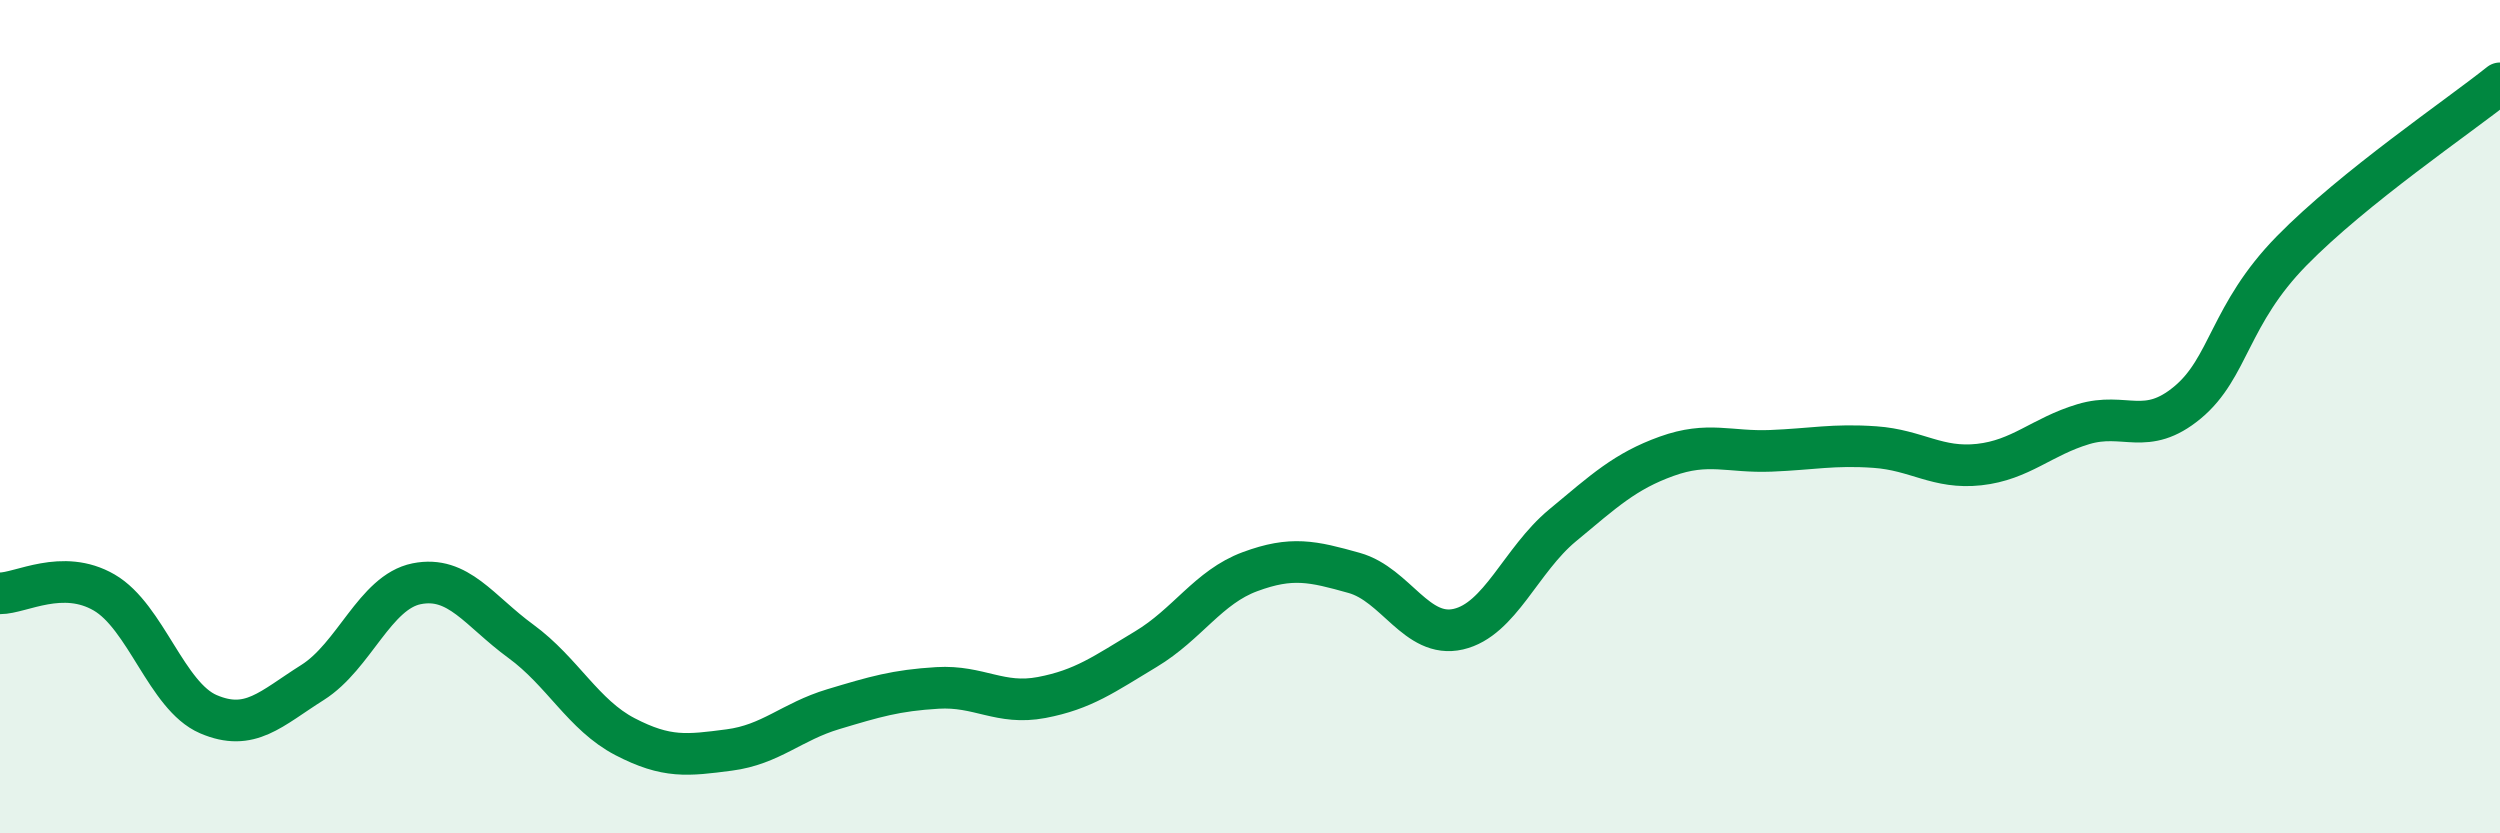
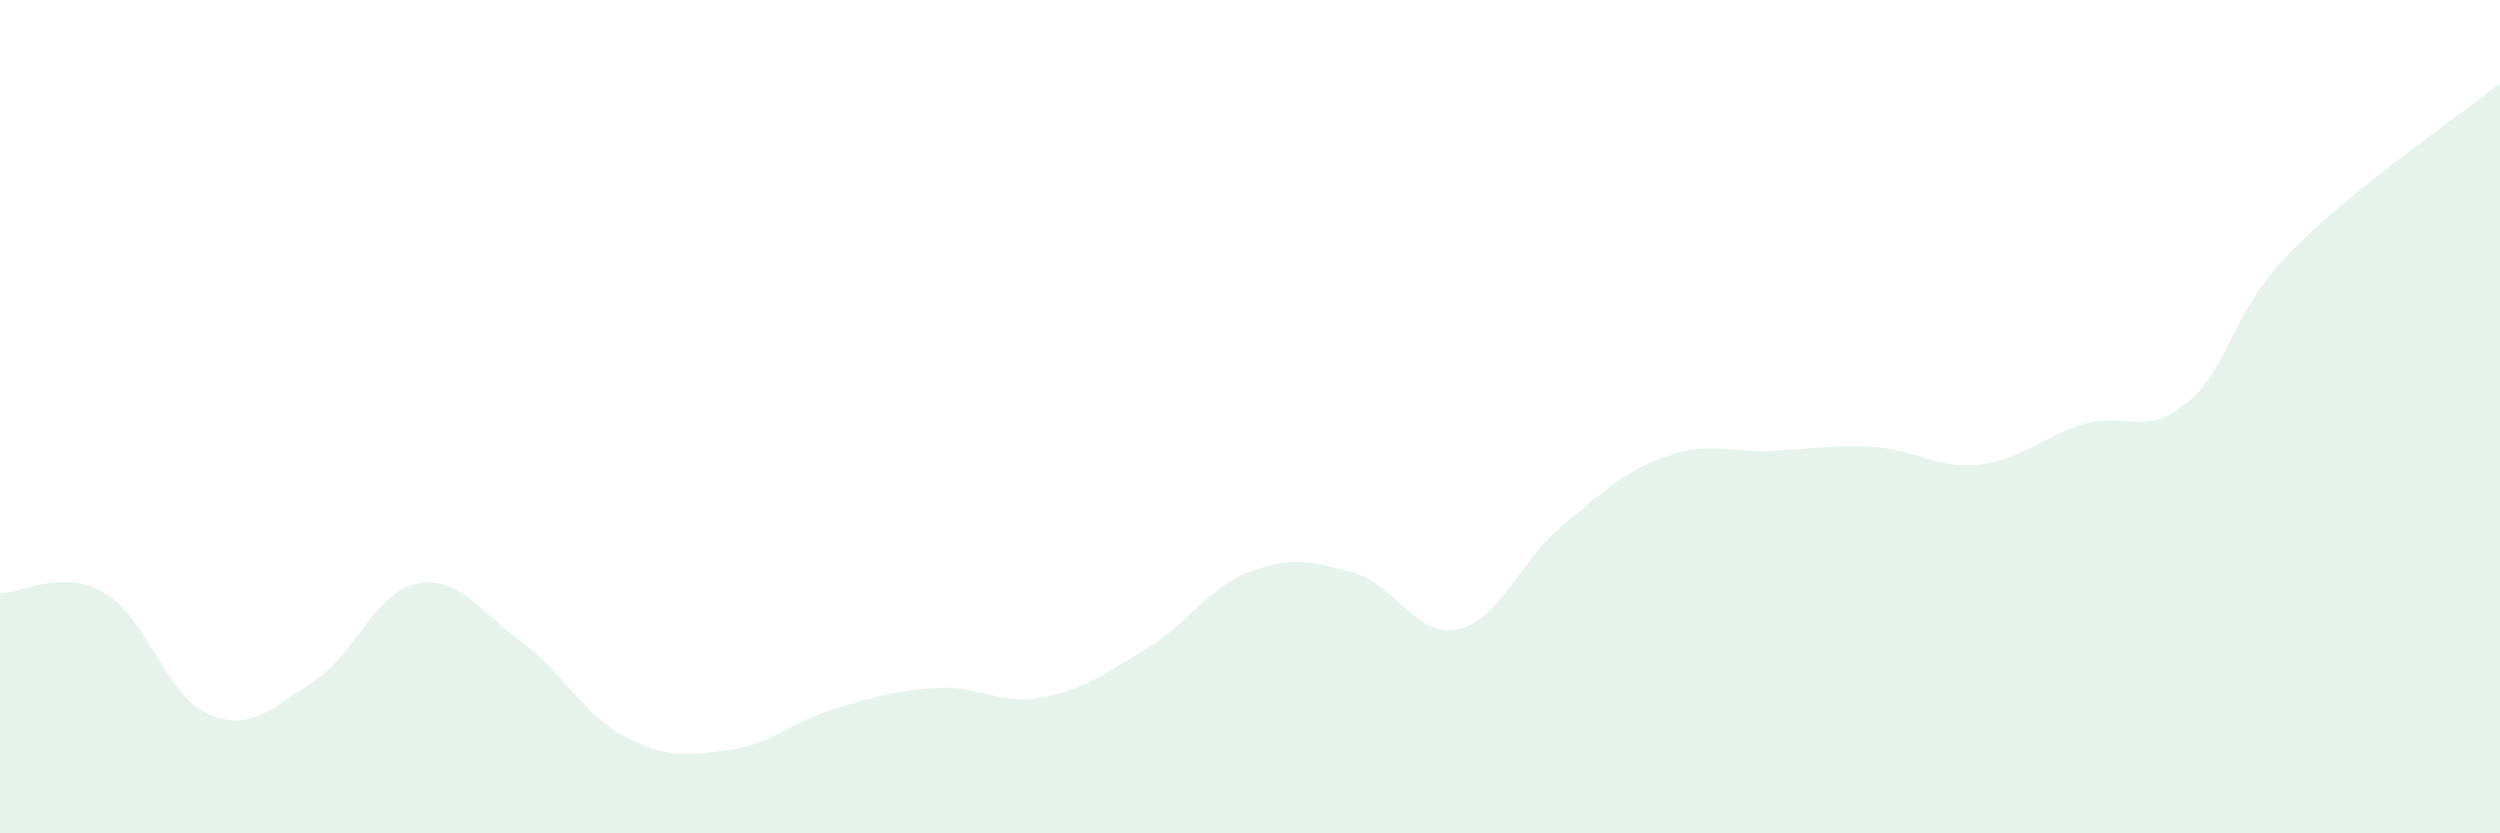
<svg xmlns="http://www.w3.org/2000/svg" width="60" height="20" viewBox="0 0 60 20">
  <path d="M 0,14.24 C 0.5,14.24 1.5,13.64 2.5,14.22 C 3.5,14.8 4,16.71 5,17.14 C 6,17.57 6.5,17.01 7.5,16.38 C 8.5,15.75 9,14.21 10,14.01 C 11,13.81 11.5,14.66 12.5,15.39 C 13.5,16.12 14,17.16 15,17.68 C 16,18.2 16.5,18.13 17.5,18 C 18.5,17.87 19,17.32 20,17.02 C 21,16.72 21.5,16.57 22.5,16.51 C 23.5,16.45 24,16.93 25,16.74 C 26,16.55 26.5,16.18 27.5,15.58 C 28.5,14.98 29,14.09 30,13.72 C 31,13.35 31.5,13.47 32.5,13.75 C 33.5,14.03 34,15.33 35,15.1 C 36,14.87 36.5,13.44 37.5,12.61 C 38.5,11.78 39,11.31 40,10.95 C 41,10.59 41.5,10.86 42.5,10.82 C 43.5,10.78 44,10.66 45,10.73 C 46,10.8 46.5,11.26 47.5,11.15 C 48.5,11.04 49,10.48 50,10.18 C 51,9.88 51.5,10.49 52.5,9.66 C 53.5,8.83 53.5,7.55 55,6.02 C 56.5,4.49 59,2.8 60,2L60 20L0 20Z" fill="#008740" opacity="0.1" stroke-linecap="round" stroke-linejoin="round" />
-   <path d="M 0,14.24 C 0.5,14.24 1.5,13.64 2.5,14.22 C 3.5,14.8 4,16.71 5,17.14 C 6,17.57 6.5,17.01 7.5,16.38 C 8.5,15.75 9,14.21 10,14.01 C 11,13.81 11.5,14.66 12.5,15.39 C 13.5,16.12 14,17.16 15,17.68 C 16,18.2 16.5,18.13 17.5,18 C 18.5,17.87 19,17.32 20,17.02 C 21,16.72 21.5,16.57 22.5,16.51 C 23.5,16.45 24,16.93 25,16.74 C 26,16.55 26.5,16.18 27.5,15.58 C 28.5,14.98 29,14.09 30,13.72 C 31,13.35 31.5,13.47 32.5,13.75 C 33.5,14.03 34,15.33 35,15.1 C 36,14.87 36.5,13.44 37.5,12.61 C 38.5,11.78 39,11.31 40,10.95 C 41,10.59 41.5,10.86 42.5,10.82 C 43.5,10.78 44,10.66 45,10.73 C 46,10.8 46.5,11.26 47.5,11.15 C 48.5,11.04 49,10.48 50,10.18 C 51,9.88 51.5,10.49 52.5,9.66 C 53.5,8.83 53.5,7.55 55,6.02 C 56.5,4.49 59,2.8 60,2" stroke="#008740" stroke-width="1" fill="none" stroke-linecap="round" stroke-linejoin="round" />
</svg>